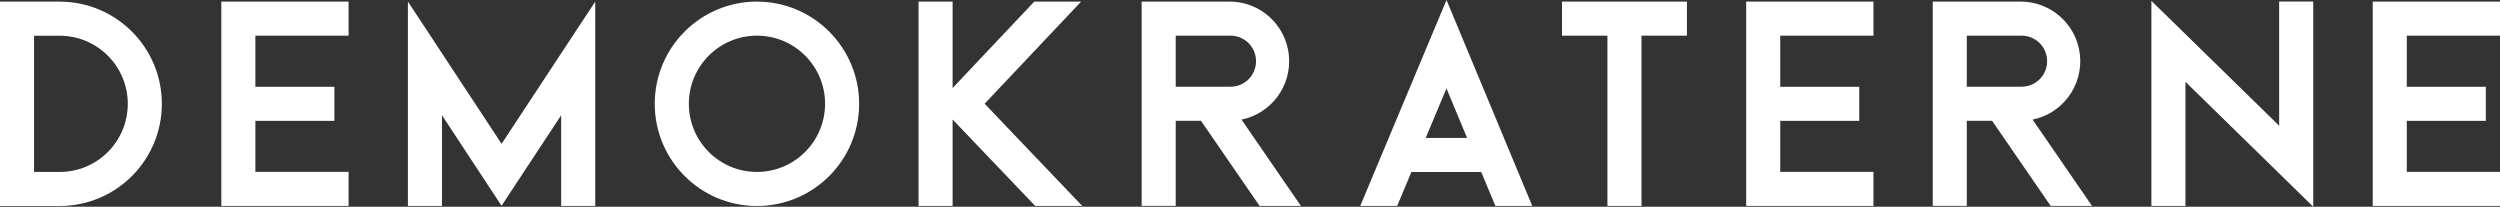
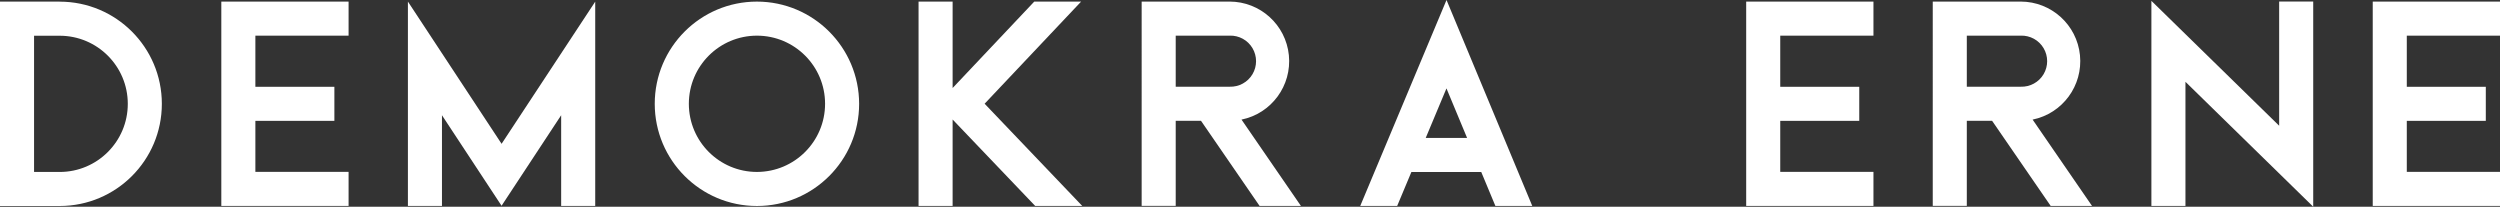
<svg xmlns="http://www.w3.org/2000/svg" id="_레이어_2" data-name="레이어 2" viewBox="0 0 998.33 82.55">
  <rect x="0" y="0" width="998.33" height="82.55" fill="#333333" stroke="none" />
  <defs>
    <style>
      .cls-1 {
        fill: #fff;
      }
    </style>
  </defs>
  <g id="_레이어_2-2" data-name=" 레이어 2">
    <path class="cls-1" d="m23.83.66c22.53,0,40.8,18.27,40.8,40.8s-18.27,40.8-40.8,40.8H0V.65h23.83Zm27.2,40.81c0-15.02-12.18-27.2-27.2-27.2h-10.23v54.4h10.23c15.02,0,27.2-12.18,27.2-27.2h0Z" />
    <path class="cls-1" d="m101.98,14.25v20.41h31.55v13.6h-31.55v20.37h37.22v13.6h-50.82V.64h50.82v13.6h-37.22,0Z" />
    <path class="cls-1" d="m237.69.63v81.61h-13.6v-36.22l-23.8,36.15-23.8-36.15v36.22h-13.6V.63l37.41,56.8L237.71.63h-.02Z" />
    <path class="cls-1" d="m343.08,41.45c0,22.54-18.27,40.81-40.81,40.81s-40.81-18.27-40.81-40.81S279.73.64,302.27.64c22.53.02,40.78,18.28,40.81,40.81Zm-13.6,0c0-15.03-12.18-27.21-27.2-27.21s-27.2,12.18-27.2,27.21,12.18,27.21,27.2,27.21c15.02-.02,27.19-12.19,27.2-27.21Z" />
    <path class="cls-1" d="m432.19,82.23h-18.81l-32.97-34.51v34.51h-13.6V.64h13.6v34.51L413.01.64h18.71l-38.53,40.78,38.99,40.82h.01Z" />
    <path class="cls-1" d="m519.5,82.23h-16.51l-23.39-33.99h-10.1v33.98h-13.6V.63h35.14c12.21.02,22.43,9.27,23.65,21.42,1.22,12.15-6.95,23.26-18.91,25.71l23.72,34.47Zm-28.46-47.6c3.72.12,7.22-1.79,9.12-5s1.9-7.19,0-10.4c-1.9-3.21-5.39-5.12-9.12-5h-21.54v20.4h21.54Z" />
    <path class="cls-1" d="m611.89,82.23h-14.74l-5.64-13.54h-27.9l-5.67,13.54h-14.75L577.64,0l34.24,82.23h.01Zm-26.03-27.14l-8.24-19.79-8.29,19.79h16.53,0Z" />
-     <path class="cls-1" d="m673.64.64v13.6h-18.14v67.99h-13.6V14.24h-18.14V.64h49.88Z" />
    <path class="cls-1" d="m710.91,14.25v20.41h31.55v13.6h-31.55v20.37h37.22v13.6h-50.82V.64h50.82v13.6h-37.22Z" />
    <path class="cls-1" d="m835.41,82.23h-16.51l-23.39-33.99h-10.1v33.98h-13.6V.63h35.14c12.21.02,22.43,9.27,23.65,21.42,1.22,12.15-6.95,23.26-18.91,25.71l23.72,34.47h0Zm-28.46-47.6c3.72.12,7.22-1.79,9.12-5s1.9-7.19,0-10.4c-1.9-3.21-5.39-5.12-9.12-5h-21.54v20.4h21.54Z" />
    <path class="cls-1" d="m923.74.64v81.91l-51.02-49.88v49.56h-13.6V.34l51.02,49.87V.62h13.6v.02Z" />
    <path class="cls-1" d="m961.11,14.25v20.41h31.55v13.6h-31.55v20.37h37.22v13.6h-50.82V.64h50.82v13.6h-37.22Z" />
  </g>
</svg>